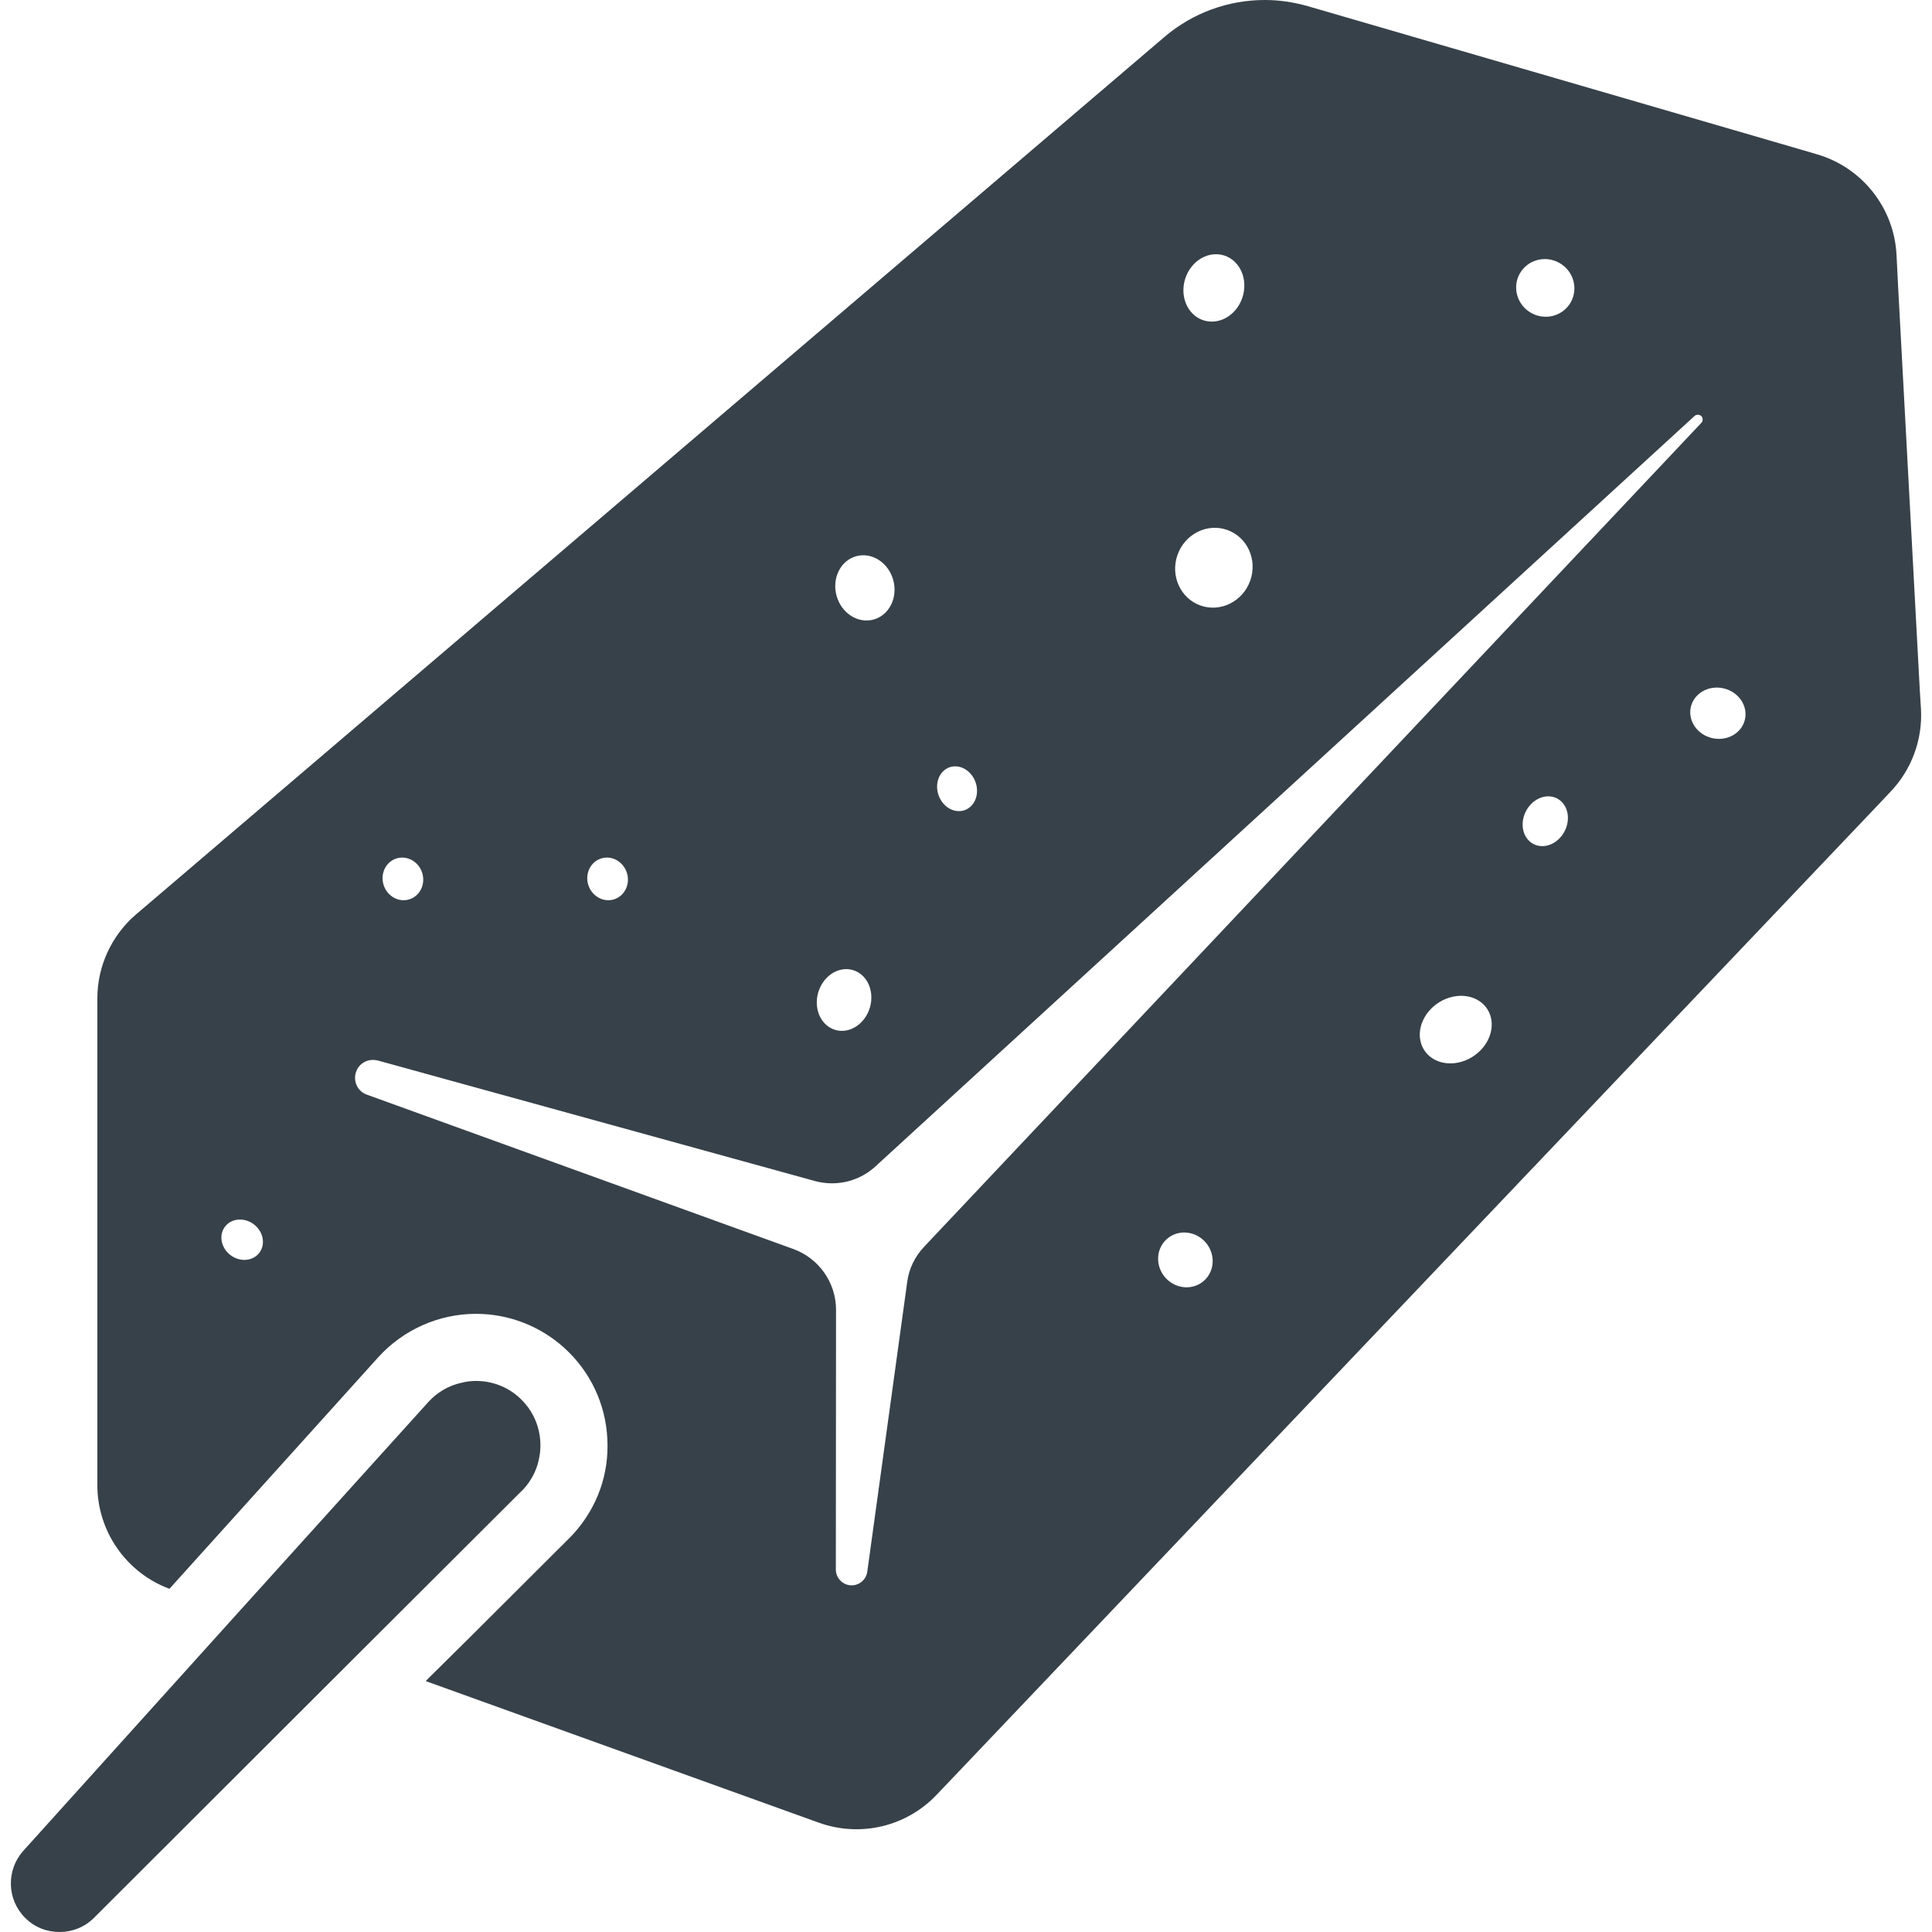
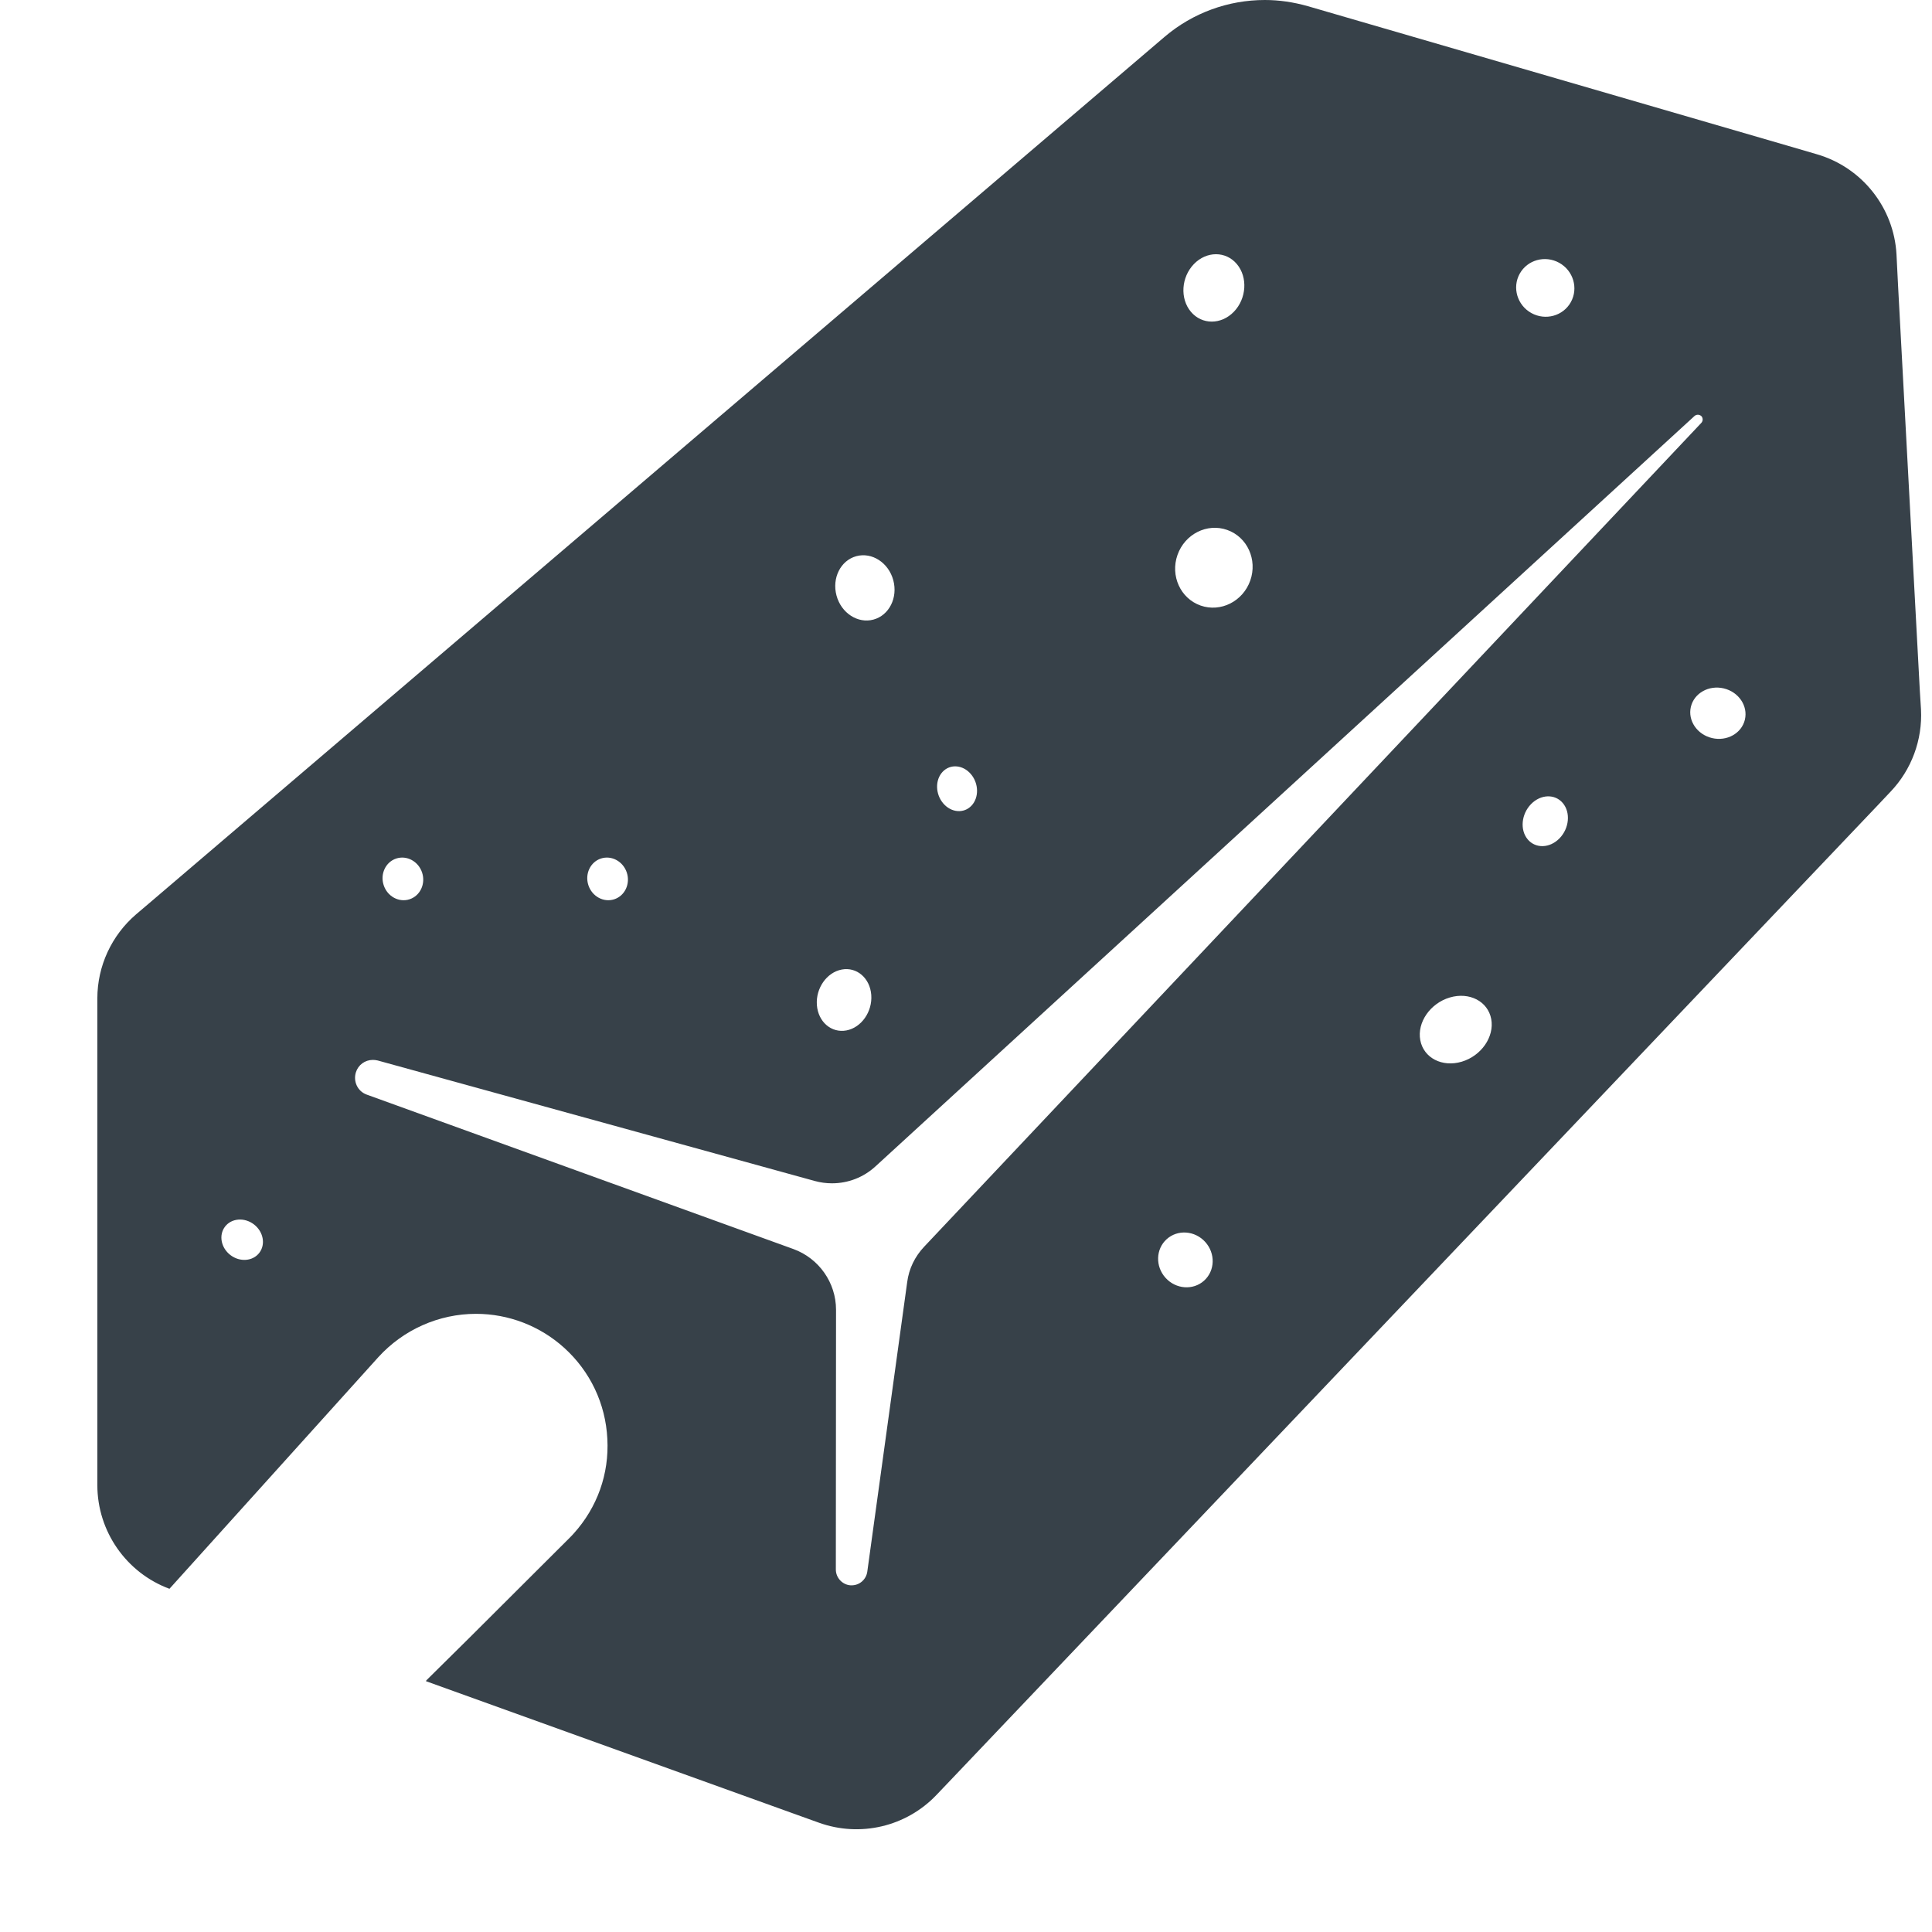
<svg xmlns="http://www.w3.org/2000/svg" version="1.1" id="_x31_0" x="0px" y="0px" viewBox="0 0 512 512" style="enable-background:new 0 0 512 512;" xml:space="preserve">
  <style type="text/css">
	.st0{fill:#374149;}
</style>
  <g>
    <path class="st0" d="M44.908,421.047l55.34-61.371c6.645-7.305,16.046-11.496,25.906-11.496c8.637,0,16.965,3.222,23.351,8.996   c6.898,6.234,10.985,14.816,11.446,24.117c0.511,9.301-2.657,18.191-8.942,25.141c-0.355,0.41-0.867,0.918-1.226,1.278   l-26.469,26.398l-11.39,11.262l0.07,0.027l-0.125,0.125l97.035,34.95l7.102,2.554c10.938,3.938,23.149,1.074,31.172-7.355   l5.211-5.469l244.199-256.766l3.422-3.629c5.57-5.825,8.484-13.742,8.074-21.77l-0.309-4.954l-5.774-107.461l-0.41-8.175   c-0.665-12.414-9.145-23.098-21.102-26.57l-7.867-2.301L346.592,1.637C342.81,0.562,338.978,0,335.197,0   c-9.656,0-19.058,3.375-26.57,9.762L40.158,238.832l-4.09,3.477c-6.488,5.566-10.27,13.691-10.27,22.277v128.973   C25.798,405.82,33.462,416.805,44.908,421.047z M319.099,339.383c-2.906,2.621-7.48,2.289-10.218-0.742   c-2.742-3.035-2.606-7.625,0.301-10.246c2.906-2.625,7.484-2.289,10.222,0.742C322.142,332.172,322.009,336.758,319.099,339.383z    M387.381,281.359c-5.188,1.551-10.114-1-10.992-5.699c-0.879-4.695,2.617-9.762,7.804-11.309c5.192-1.55,10.114,1,10.997,5.696   C396.068,274.746,392.572,279.809,387.381,281.359z M413.291,222.164c-2.574,2.653-6.356,2.77-8.442,0.27   c-2.086-2.504-1.688-6.68,0.886-9.332c2.574-2.645,6.356-2.766,8.442-0.262C416.263,215.34,415.865,219.519,413.291,222.164z    M456.81,182.43c3.953,0.934,6.461,4.637,5.606,8.274c-0.856,3.637-4.758,5.824-8.711,4.89c-3.957-0.934-6.465-4.633-5.606-8.27   C448.955,183.687,452.857,181.496,456.81,182.43z M402.732,72.543c2.039-3.676,6.727-4.973,10.473-2.898   c3.742,2.078,5.125,6.742,3.086,10.418c-2.035,3.672-6.723,4.969-10.469,2.894C402.08,80.879,400.697,76.215,402.732,72.543z    M316.393,69.984c3.363-3.484,8.465-3.484,11.39,0c2.926,3.489,2.57,9.145-0.793,12.633c-3.367,3.485-8.469,3.485-11.395,0   C312.669,79.129,313.025,73.473,316.393,69.984z M312.049,147.058c1.949-5.535,7.844-8.5,13.168-6.621   c5.328,1.879,8.062,7.879,6.117,13.414c-1.949,5.532-7.847,8.493-13.172,6.622C312.837,158.594,310.099,152.59,312.049,147.058z    M249.81,204.531c2.023-2.141,5.375-1.867,7.488,0.614c2.11,2.48,2.18,6.23,0.153,8.371c-2.024,2.14-5.375,1.867-7.485-0.614   C247.857,210.422,247.787,206.672,249.81,204.531z M226.931,147.394c4.157-1.125,8.543,1.719,9.797,6.359   c1.254,4.645-1.094,9.317-5.246,10.442c-4.157,1.129-8.543-1.722-9.797-6.363C220.431,153.191,222.779,148.519,226.931,147.394z    M223.076,256.938c3.977-0.746,7.477,2.262,7.817,6.714c0.339,4.458-2.614,8.68-6.59,9.426c-3.977,0.742-7.48-2.266-7.82-6.723   C216.142,261.902,219.095,257.683,223.076,256.938z M159.248,227.519c2.812-0.922,5.882,0.746,6.863,3.727   c0.977,2.98-0.508,6.144-3.32,7.07c-2.813,0.922-5.883-0.746-6.864-3.727C154.951,231.61,156.435,228.446,159.248,227.519z    M105.001,227.519c2.809-0.922,5.883,0.746,6.863,3.727c0.977,2.98-0.507,6.144-3.32,7.07c-2.813,0.922-5.883-0.746-6.863-3.727   C100.701,231.61,102.189,228.446,105.001,227.519z M94.322,284.156c0.613-1.941,2.398-3.27,4.496-3.27   c0.41,0,0.816,0.051,1.277,0.153l115.84,31.938c1.481,0.41,3.016,0.613,4.547,0.613c4.293,0,8.378-1.586,11.546-4.5   l217.066-198.871c0.254-0.206,0.559-0.308,0.867-0.308c0.203,0,0.563,0.054,0.918,0.359c0.461,0.512,0.461,1.278,0,1.789   L244.904,330.402c-2.449,2.602-4.035,5.82-4.492,9.398l-10.578,76.75c-0.308,2.043-2.046,3.578-4.141,3.578h-0.304   c-2.149-0.156-3.883-1.992-3.883-4.191l0.051-68.832c0-7.203-4.551-13.641-11.294-16.094l-113.082-40.93   C94.779,289.215,93.553,286.61,94.322,284.156z M59.63,325.074c1.715-2.25,5.141-2.52,7.653-0.606   c2.511,1.914,3.156,5.293,1.442,7.539c-1.715,2.246-5.141,2.519-7.653,0.606C58.56,330.695,57.916,327.324,59.63,325.074z" />
-     <path class="st0" d="M138.213,395.141c0.207-0.153,0.461-0.41,0.613-0.614c1.993-2.199,3.325-4.801,3.938-7.562   c1.379-5.875-0.359-12.262-5.164-16.606c-3.27-2.965-7.355-4.394-11.445-4.394c-1.329,0-2.606,0.152-3.934,0.508h-0.051   c-3.218,0.718-6.285,2.453-8.687,5.11l-50.535,55.953l-56.77,62.953c-4.547,5.062-4.394,12.879,0.461,17.734   c2.5,2.555,5.824,3.778,9.145,3.778c3.27,0,6.594-1.222,9.098-3.73l69.492-69.39L138.213,395.141z" />
  </g>
</svg>